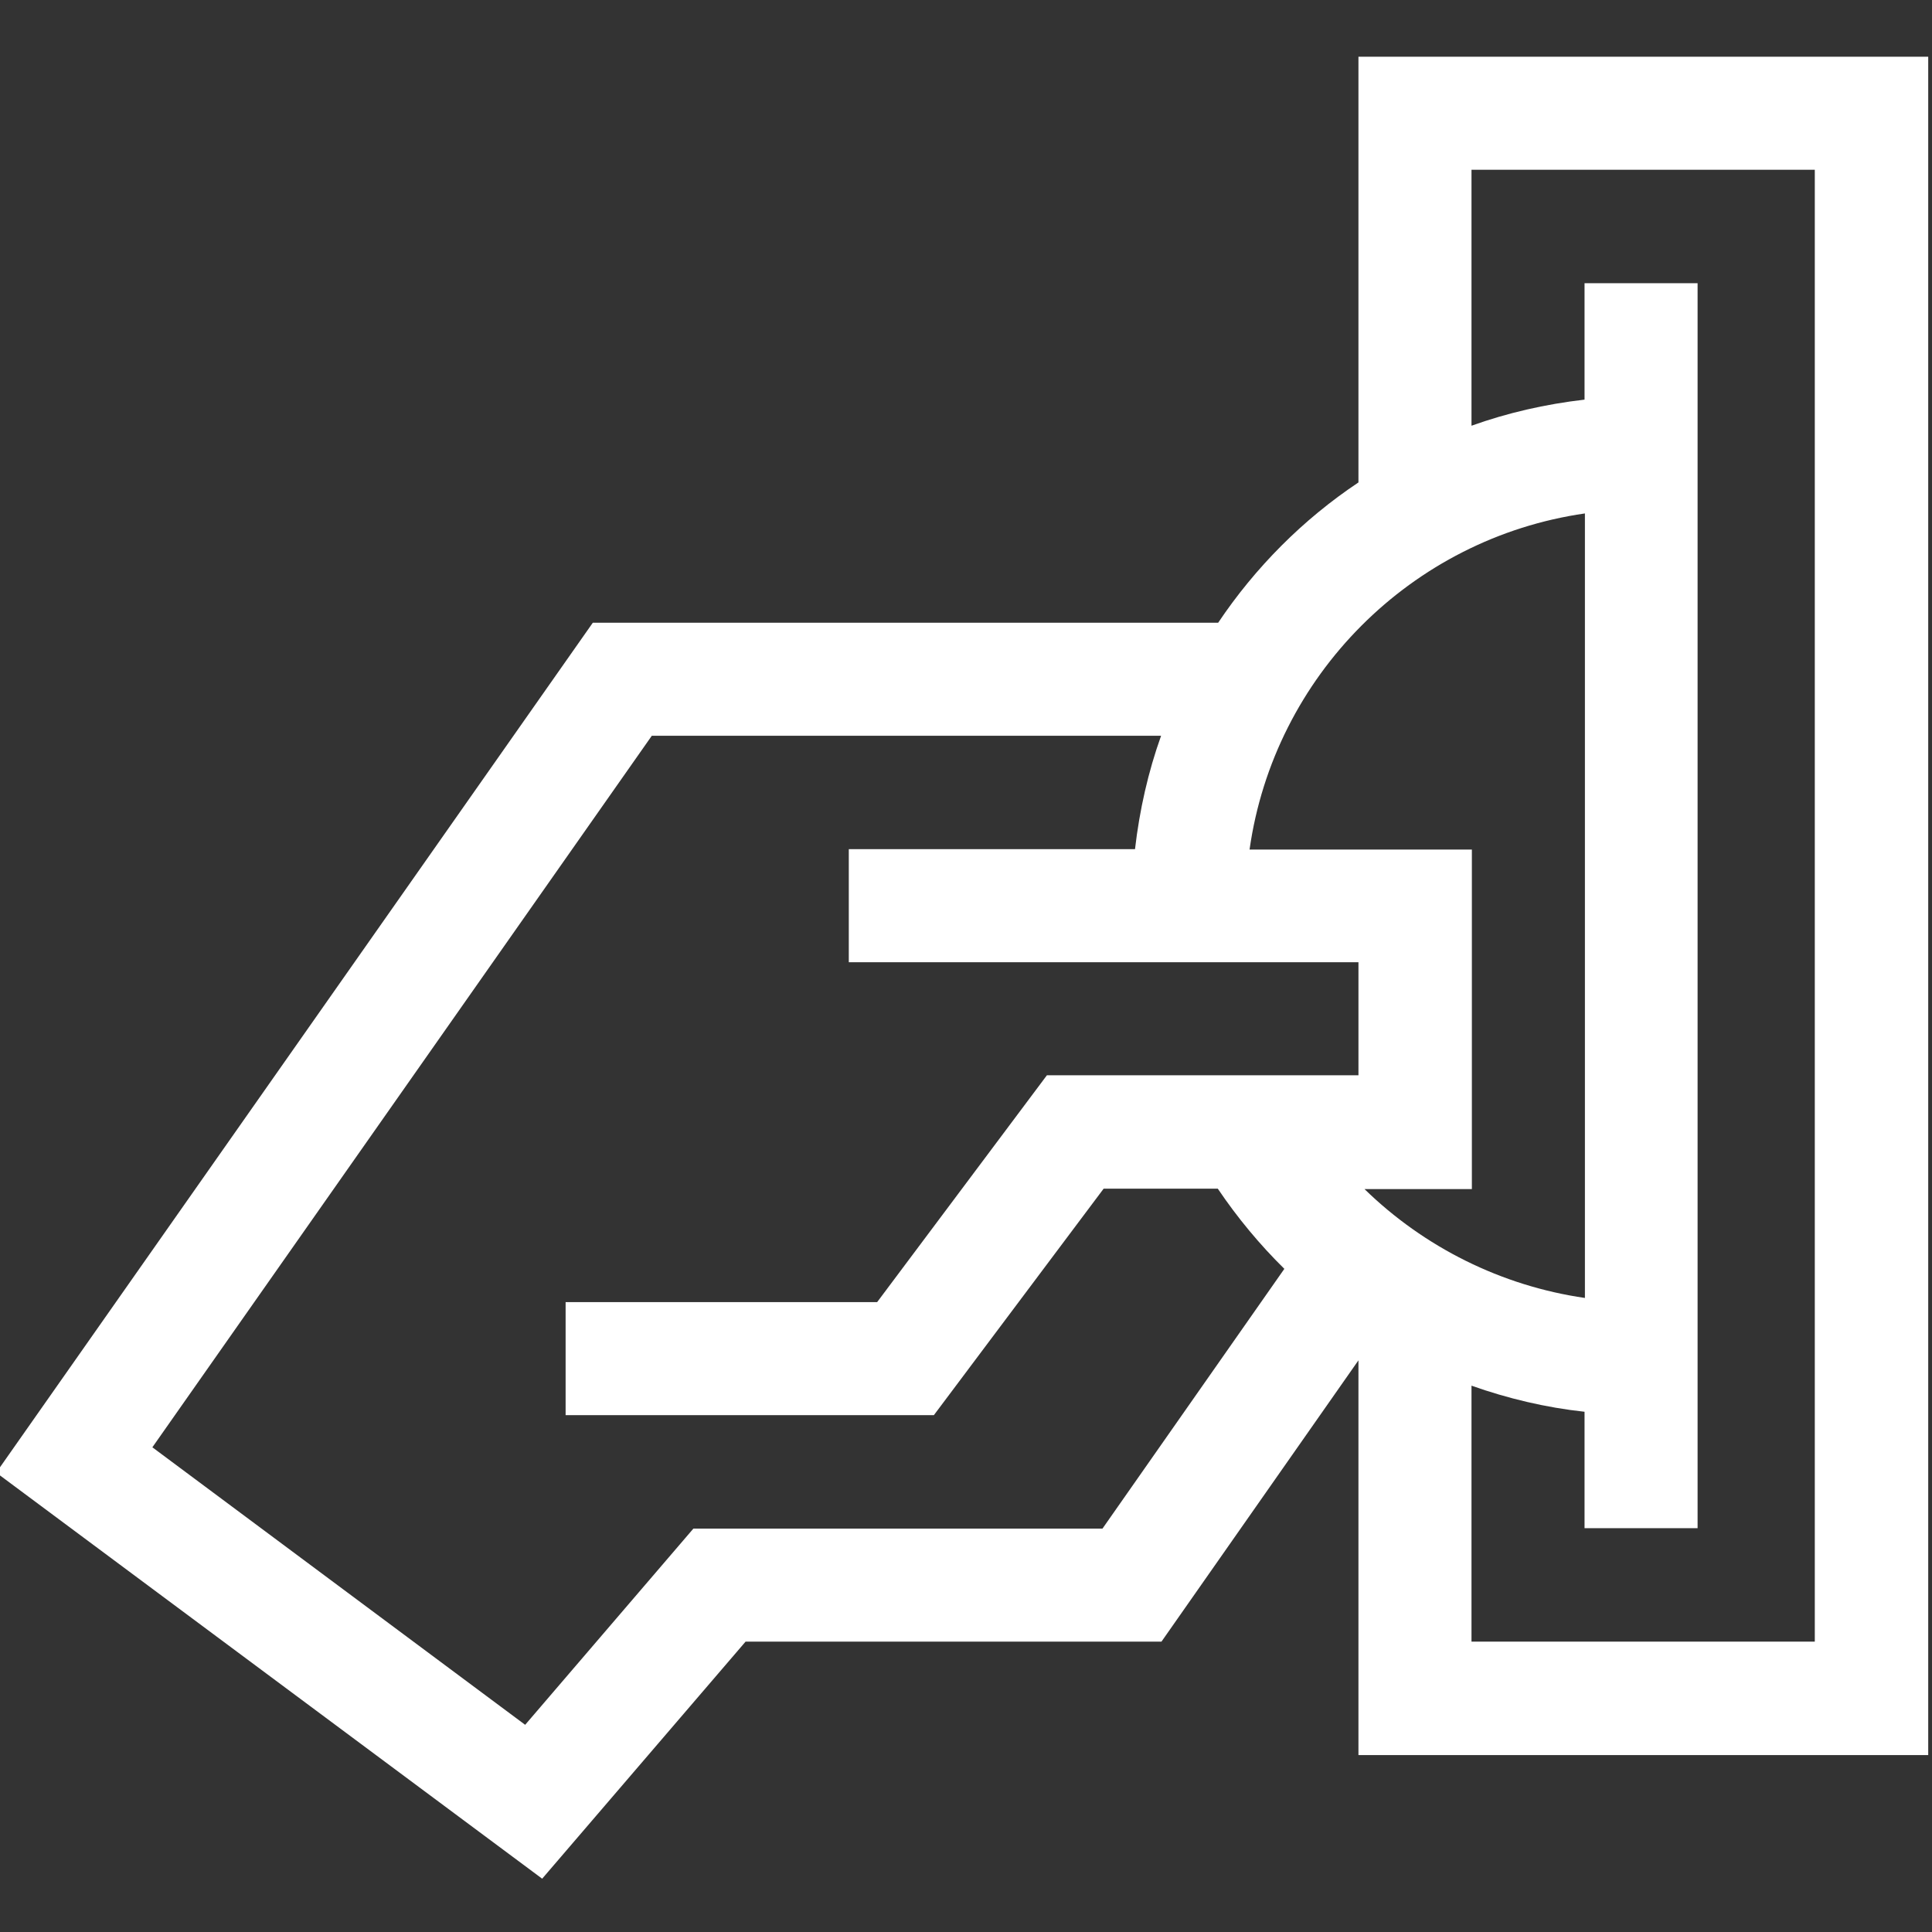
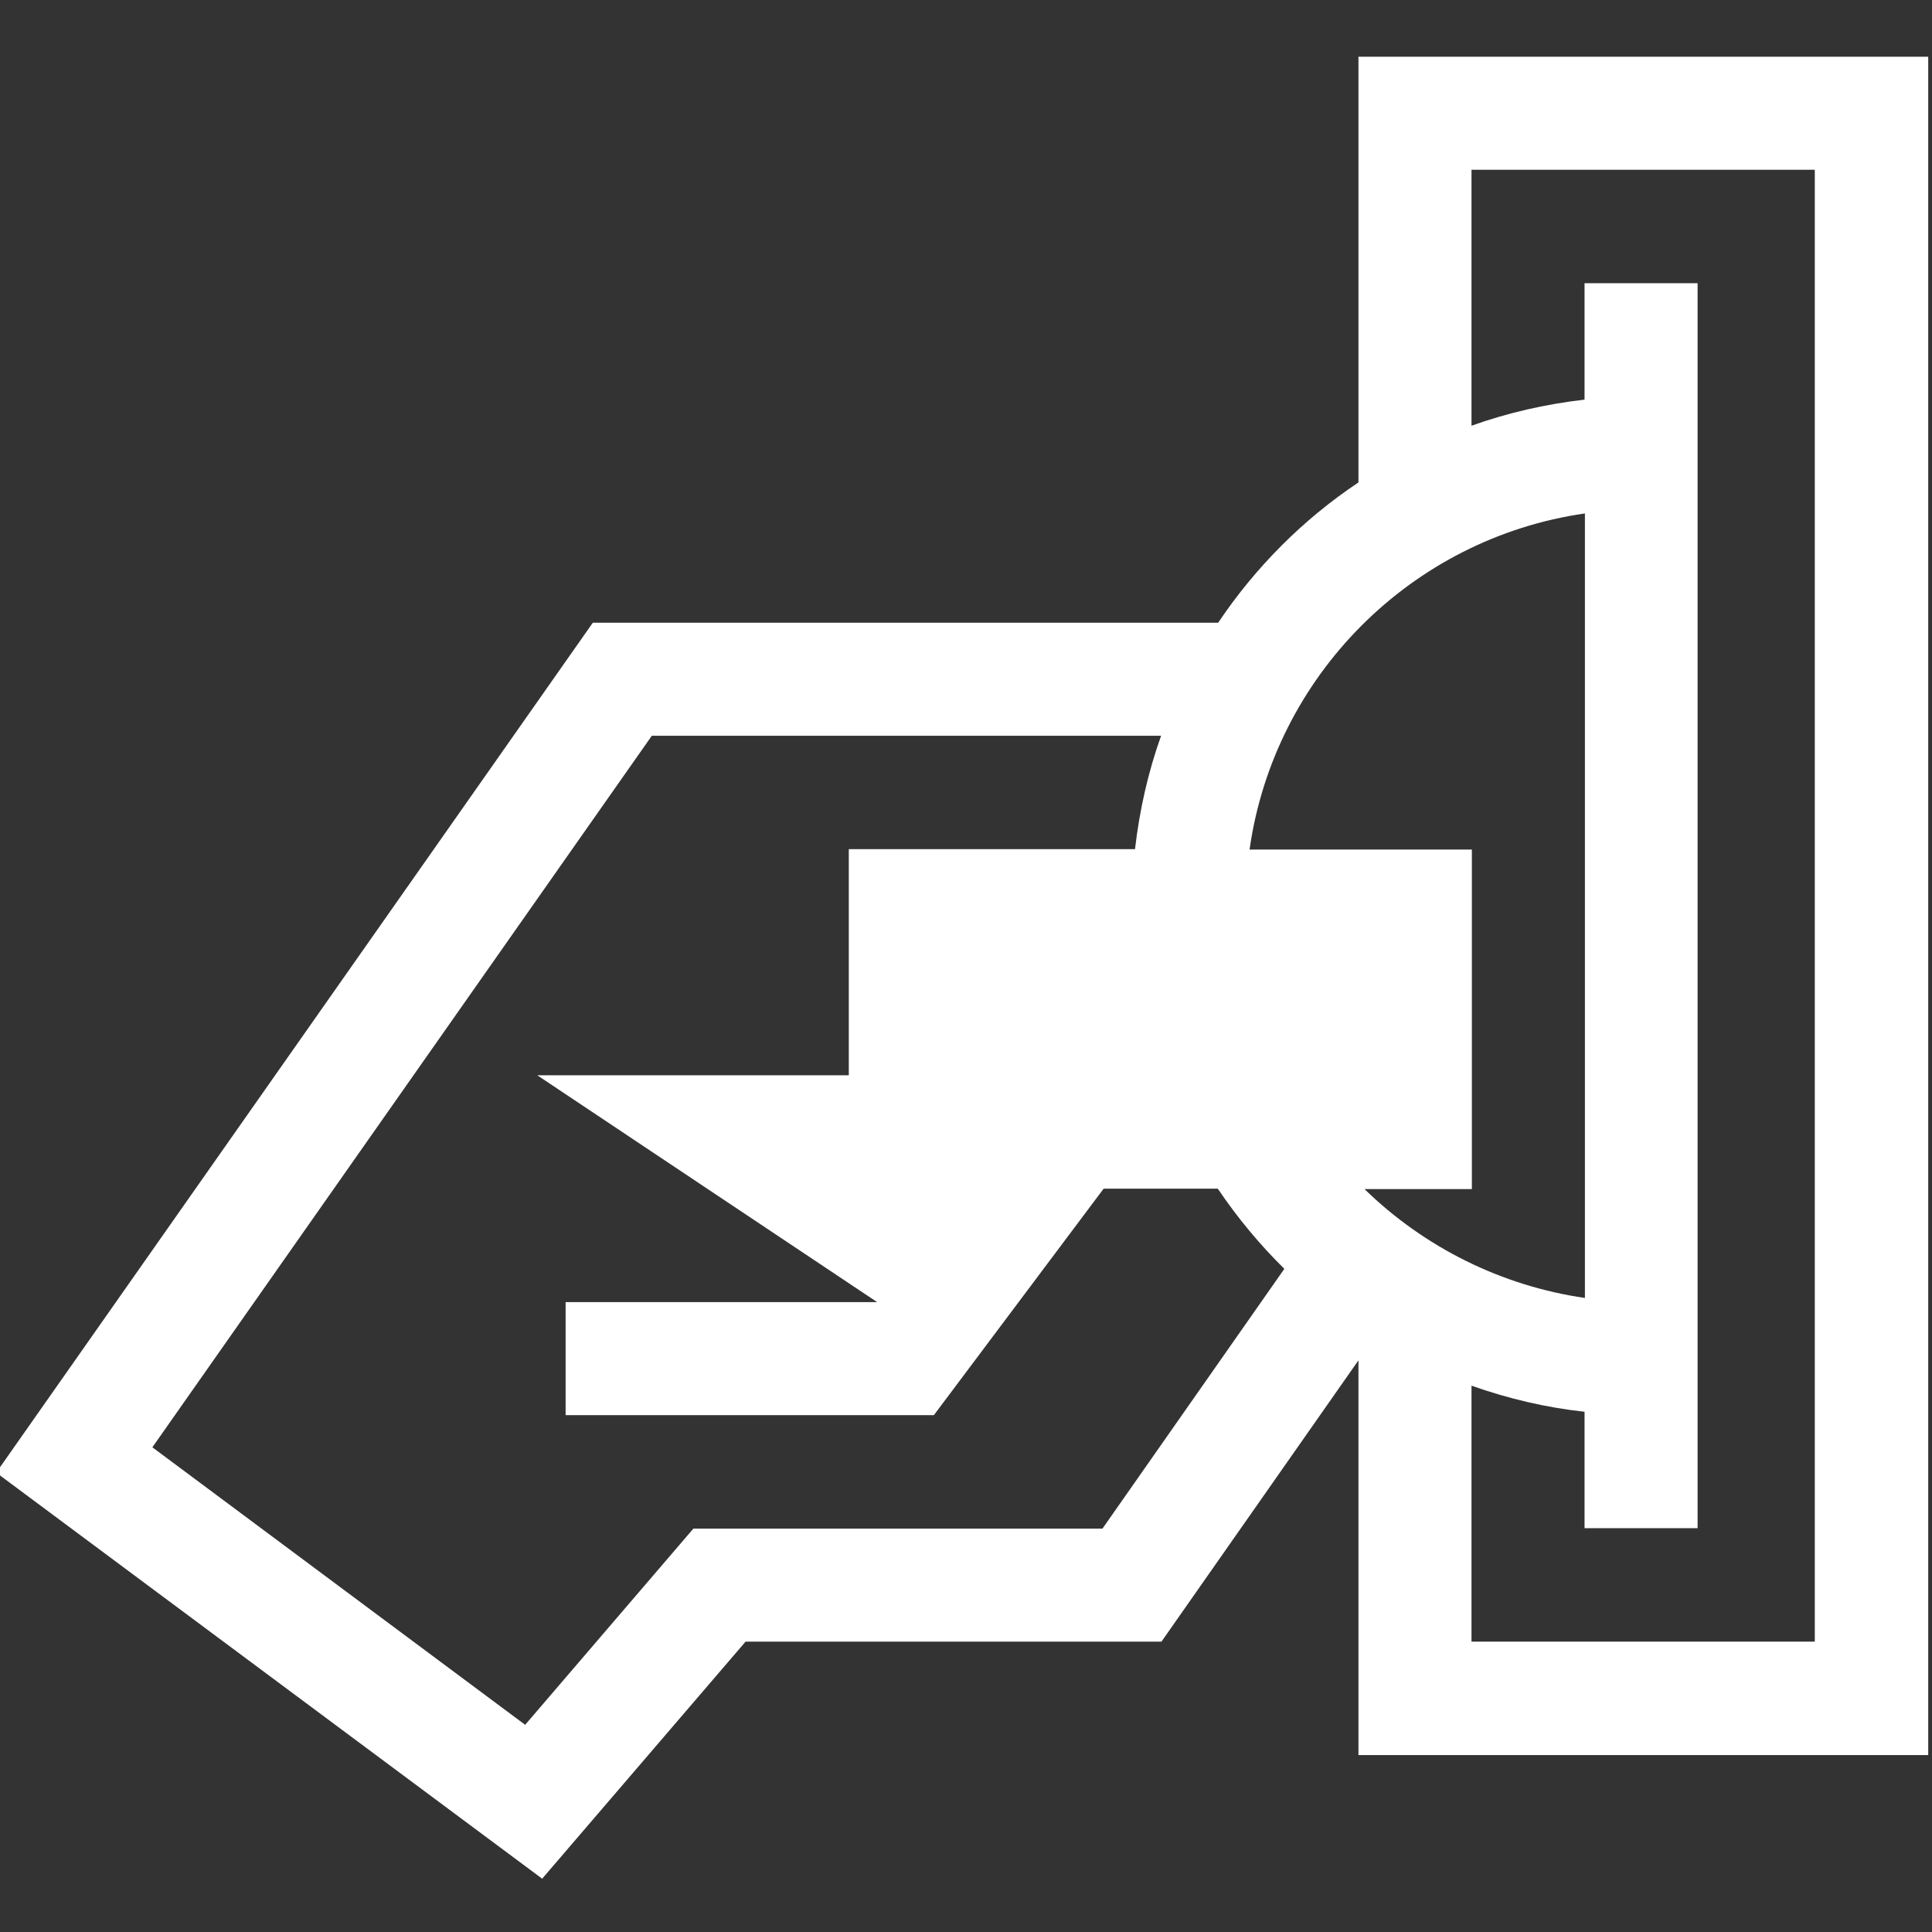
<svg xmlns="http://www.w3.org/2000/svg" version="1.1" id="Layer_1" x="0px" y="0px" viewBox="0 0 511 511" style="enable-background:new 0 0 511 511;" xml:space="preserve">
  <rect x="0" y="0" width="511" height="511" fill="#333333" stroke="none" />
  <style type="text/css">
	.st0{fill:#FFFFFF;}
</style>
-   <path class="st0" d="M197.2,434.2h110l52.1-74.4v104.4H510V15H359.3v112.6c-14.7,9.8-27.3,22.5-37.1,37.1H156.8L-1,389.5  l144.4,107.4L197.2,434.2z M389.2,44.9h90.8v389.3h-90.8v-67.7c9.6,3.4,19.7,5.8,29.9,6.9v30.8h29.9V74.9h-29.9v30.8  c-10.4,1.2-20.4,3.5-29.9,6.9V44.9z M419.2,135.8v207.5c-22.1-3.2-42.5-13.4-58.3-28.8h28.4v-89.8h-58.8  C337,178.8,373.3,142.4,419.2,135.8z M40.3,382.8l132.1-188.2h134.7c-3.4,9.5-5.7,19.6-6.9,30h-75.7v29.9h134.8v29.9h-82.4  L232,344.4h-82.4v29.9H247l44.9-59.9h30.2c5.2,7.7,11.1,14.8,17.6,21.2l-48.1,68.7H183.4l-44.5,51.9L40.3,382.8z" />
+   <path class="st0" d="M197.2,434.2h110l52.1-74.4v104.4H510V15H359.3v112.6c-14.7,9.8-27.3,22.5-37.1,37.1H156.8L-1,389.5  l144.4,107.4L197.2,434.2z M389.2,44.9h90.8v389.3h-90.8v-67.7c9.6,3.4,19.7,5.8,29.9,6.9v30.8h29.9V74.9h-29.9v30.8  c-10.4,1.2-20.4,3.5-29.9,6.9V44.9z M419.2,135.8v207.5c-22.1-3.2-42.5-13.4-58.3-28.8h28.4v-89.8h-58.8  C337,178.8,373.3,142.4,419.2,135.8z M40.3,382.8l132.1-188.2h134.7c-3.4,9.5-5.7,19.6-6.9,30h-75.7v29.9v29.9h-82.4  L232,344.4h-82.4v29.9H247l44.9-59.9h30.2c5.2,7.7,11.1,14.8,17.6,21.2l-48.1,68.7H183.4l-44.5,51.9L40.3,382.8z" />
</svg>